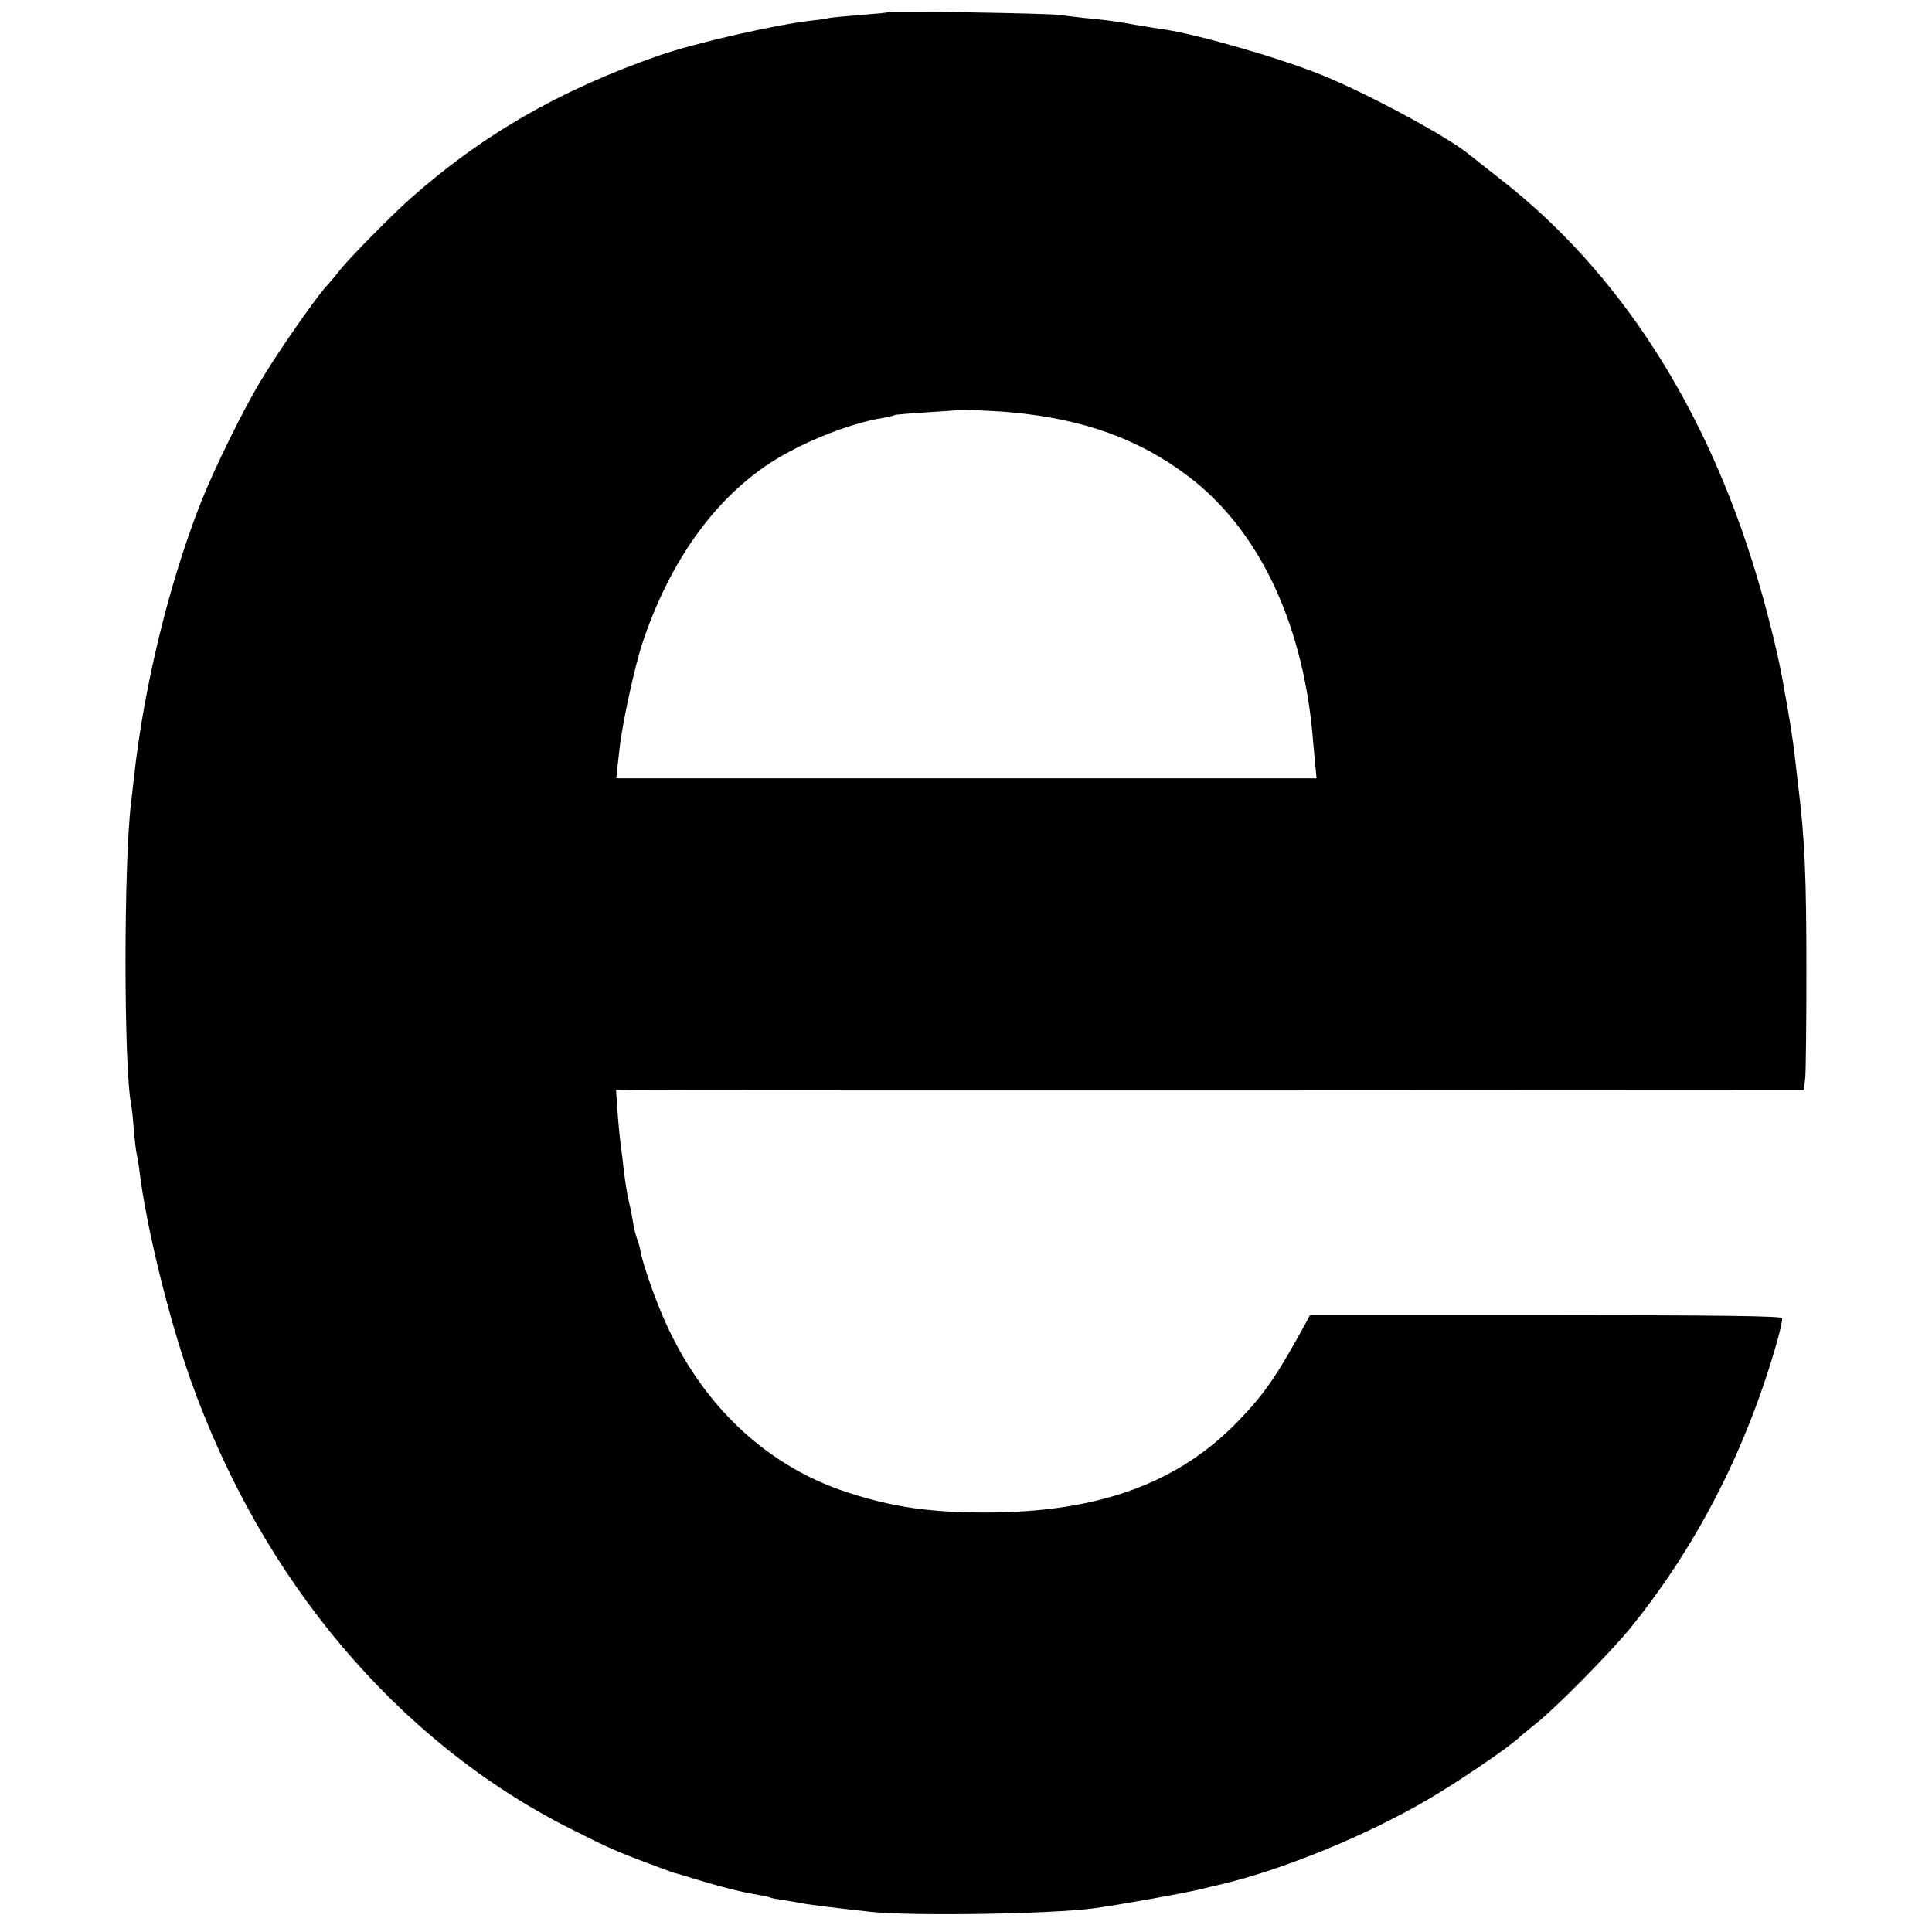
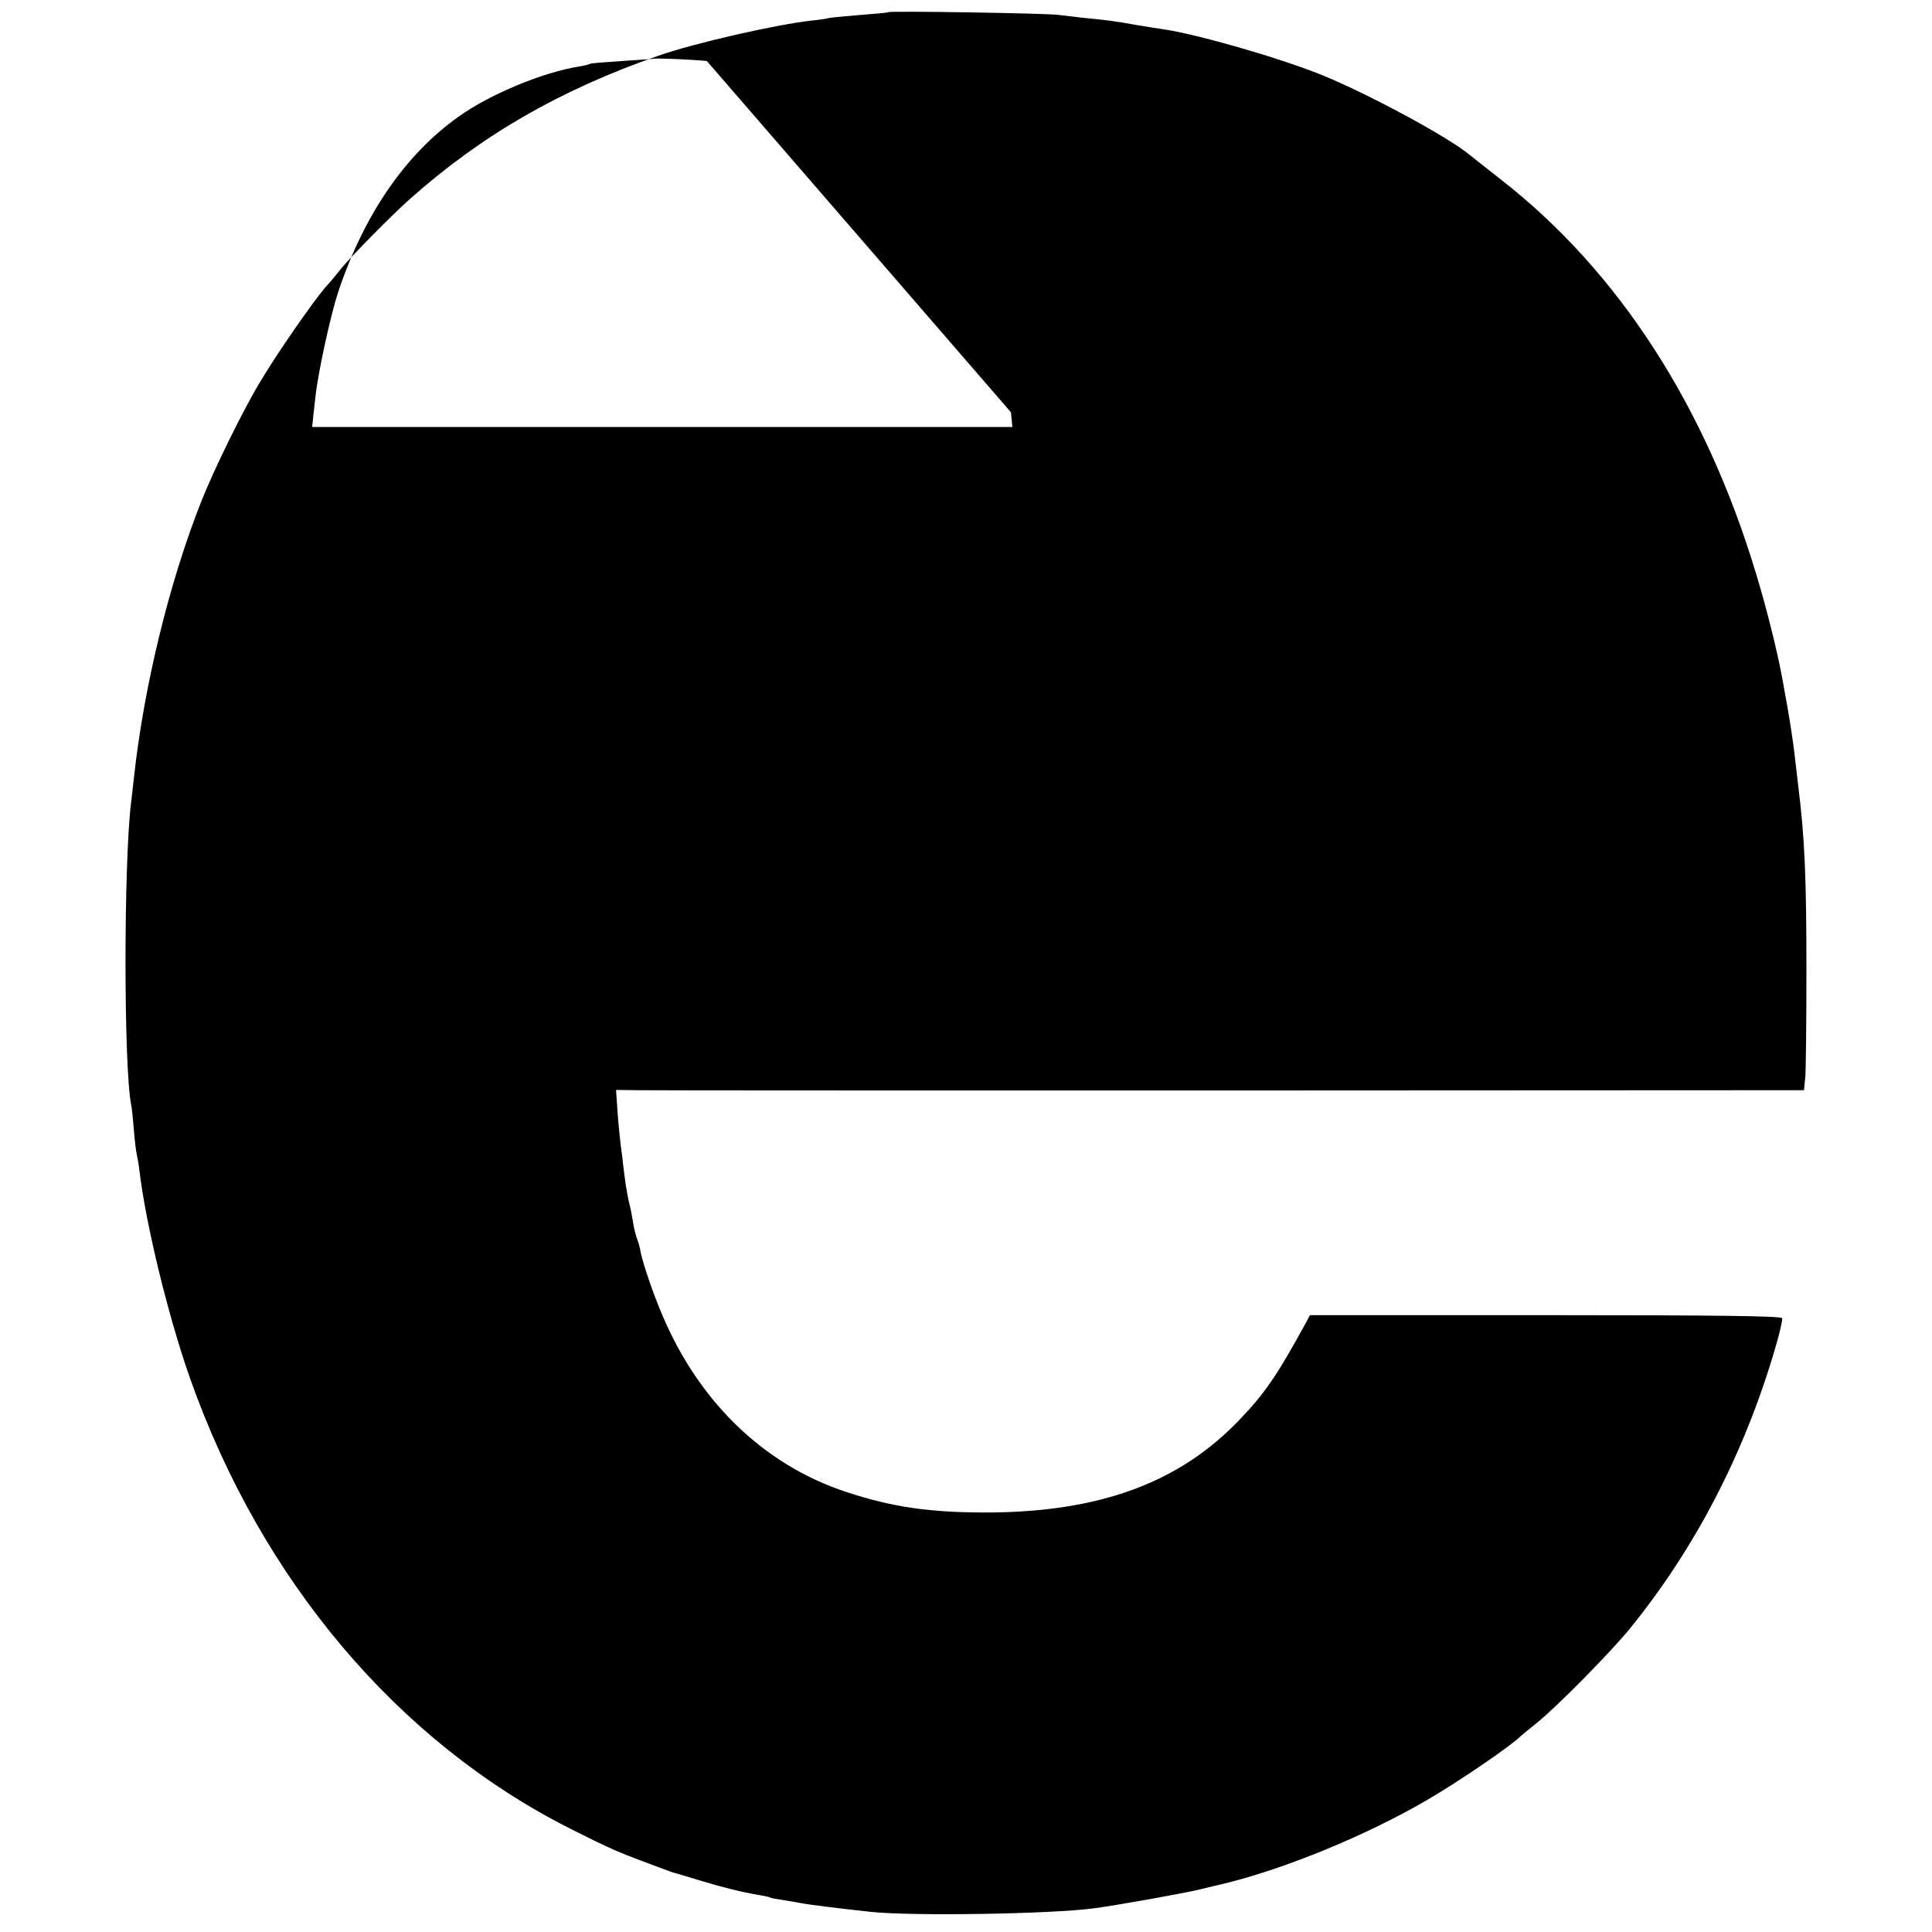
<svg xmlns="http://www.w3.org/2000/svg" version="1.0" width="700pt" height="700pt" viewBox="0 0 700 700" preserveAspectRatio="xMidYMid meet">
  <g transform="translate(0,700) scale(0.1,-0.1)" fill="#000000" stroke="none">
-     <path d="M3219 6956 c-2 -2 -47 -6 -99 -10 -52 -4 -104 -9 -115 -11 -11 -3 -38 -7 -60 -9 -130 -14 -429 -82 -560 -128 -358 -125 -639 -287 -901 -520 -65 -58 -209 -204 -248 -251 -17 -22 -43 -53 -59 -70 -44 -52 -173 -237 -233 -338 -64 -106 -167 -316 -214 -434 -116 -292 -209 -672 -245 -1005 -3 -30 -8 -69 -10 -87 -27 -219 -27 -955 0 -1095 3 -12 7 -53 10 -92 3 -39 8 -78 10 -86 2 -8 7 -35 10 -60 23 -195 105 -532 184 -755 258 -730 752 -1315 1376 -1630 139 -70 168 -83 275 -123 30 -11 64 -24 75 -28 11 -4 22 -8 25 -9 3 0 32 -9 65 -19 111 -34 184 -52 245 -62 19 -3 37 -7 40 -9 3 -2 24 -6 46 -9 22 -4 51 -8 64 -11 29 -6 153 -21 255 -32 150 -16 655 -8 810 13 88 12 324 54 385 69 36 9 72 17 80 19 224 54 521 176 740 304 114 66 310 200 340 232 3 3 28 23 55 45 72 57 270 258 341 345 236 291 413 632 524 1009 17 57 29 108 27 115 -3 8 -231 11 -857 11 l-854 0 -13 -25 c-106 -194 -150 -258 -243 -355 -218 -228 -507 -334 -915 -335 -207 0 -340 19 -508 74 -307 101 -548 339 -680 672 -32 79 -65 181 -68 209 -1 6 -5 21 -10 34 -5 13 -12 40 -15 60 -3 20 -9 52 -14 71 -5 19 -12 60 -16 90 -4 30 -8 64 -9 75 -8 53 -16 136 -19 188 l-4 58 77 -1 c42 -1 1010 -1 2152 -1 l2075 1 5 48 c2 26 4 198 4 382 0 341 -6 485 -30 675 -3 28 -8 70 -11 95 -7 67 -26 183 -39 250 -2 14 -7 39 -10 55 -17 91 -56 247 -92 365 -183 608 -498 1096 -923 1428 -58 46 -111 87 -118 93 -80 66 -375 224 -537 289 -158 63 -448 146 -570 164 -22 3 -65 10 -95 15 -76 14 -116 19 -191 26 -35 4 -77 9 -94 11 -36 6 -611 15 -616 10z m444 -1450 c264 -24 467 -98 644 -233 250 -190 409 -519 448 -928 3 -33 7 -84 10 -112 l5 -53 -35 0 c-19 0 -505 0 -1080 0 -575 0 -1130 0 -1234 0 l-188 0 3 28 c1 15 6 52 9 82 10 91 55 296 82 378 93 280 243 499 436 636 113 81 305 161 437 182 19 3 38 8 41 10 3 2 55 6 115 10 60 4 110 7 111 8 4 3 135 -2 196 -8z" />
+     <path d="M3219 6956 c-2 -2 -47 -6 -99 -10 -52 -4 -104 -9 -115 -11 -11 -3 -38 -7 -60 -9 -130 -14 -429 -82 -560 -128 -358 -125 -639 -287 -901 -520 -65 -58 -209 -204 -248 -251 -17 -22 -43 -53 -59 -70 -44 -52 -173 -237 -233 -338 -64 -106 -167 -316 -214 -434 -116 -292 -209 -672 -245 -1005 -3 -30 -8 -69 -10 -87 -27 -219 -27 -955 0 -1095 3 -12 7 -53 10 -92 3 -39 8 -78 10 -86 2 -8 7 -35 10 -60 23 -195 105 -532 184 -755 258 -730 752 -1315 1376 -1630 139 -70 168 -83 275 -123 30 -11 64 -24 75 -28 11 -4 22 -8 25 -9 3 0 32 -9 65 -19 111 -34 184 -52 245 -62 19 -3 37 -7 40 -9 3 -2 24 -6 46 -9 22 -4 51 -8 64 -11 29 -6 153 -21 255 -32 150 -16 655 -8 810 13 88 12 324 54 385 69 36 9 72 17 80 19 224 54 521 176 740 304 114 66 310 200 340 232 3 3 28 23 55 45 72 57 270 258 341 345 236 291 413 632 524 1009 17 57 29 108 27 115 -3 8 -231 11 -857 11 l-854 0 -13 -25 c-106 -194 -150 -258 -243 -355 -218 -228 -507 -334 -915 -335 -207 0 -340 19 -508 74 -307 101 -548 339 -680 672 -32 79 -65 181 -68 209 -1 6 -5 21 -10 34 -5 13 -12 40 -15 60 -3 20 -9 52 -14 71 -5 19 -12 60 -16 90 -4 30 -8 64 -9 75 -8 53 -16 136 -19 188 l-4 58 77 -1 c42 -1 1010 -1 2152 -1 l2075 1 5 48 c2 26 4 198 4 382 0 341 -6 485 -30 675 -3 28 -8 70 -11 95 -7 67 -26 183 -39 250 -2 14 -7 39 -10 55 -17 91 -56 247 -92 365 -183 608 -498 1096 -923 1428 -58 46 -111 87 -118 93 -80 66 -375 224 -537 289 -158 63 -448 146 -570 164 -22 3 -65 10 -95 15 -76 14 -116 19 -191 26 -35 4 -77 9 -94 11 -36 6 -611 15 -616 10z m444 -1450 l5 -53 -35 0 c-19 0 -505 0 -1080 0 -575 0 -1130 0 -1234 0 l-188 0 3 28 c1 15 6 52 9 82 10 91 55 296 82 378 93 280 243 499 436 636 113 81 305 161 437 182 19 3 38 8 41 10 3 2 55 6 115 10 60 4 110 7 111 8 4 3 135 -2 196 -8z" />
  </g>
</svg>